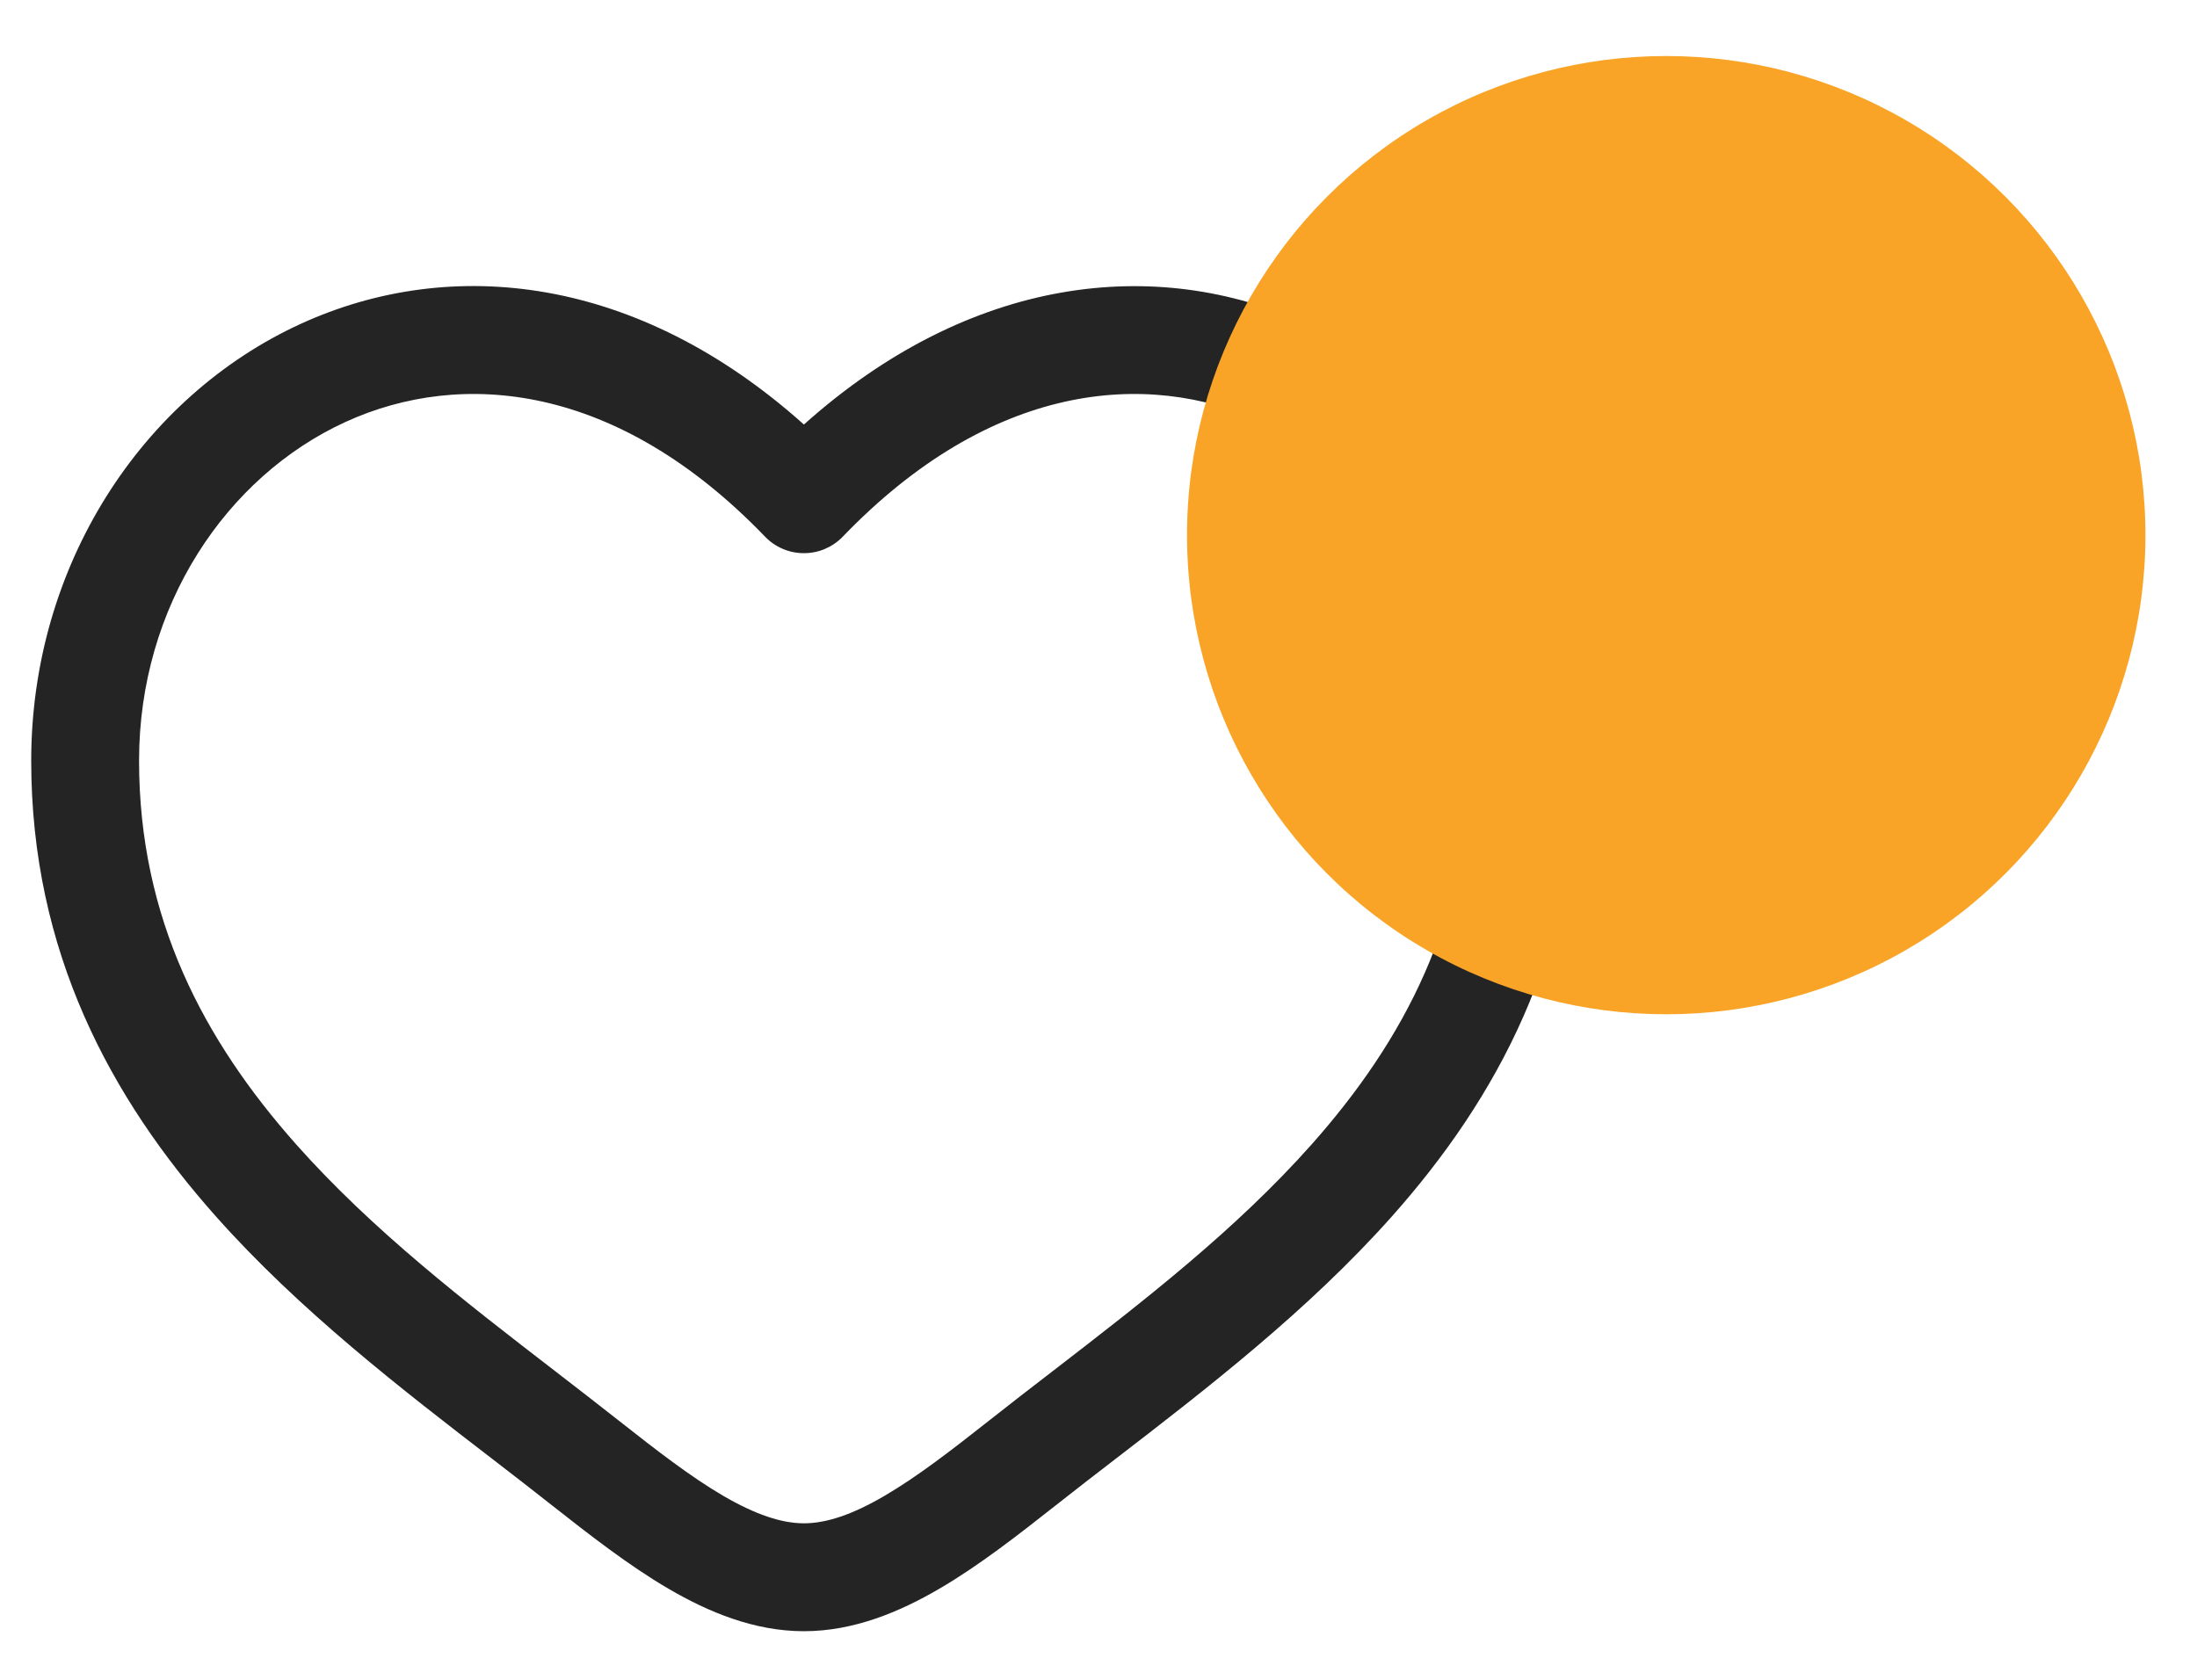
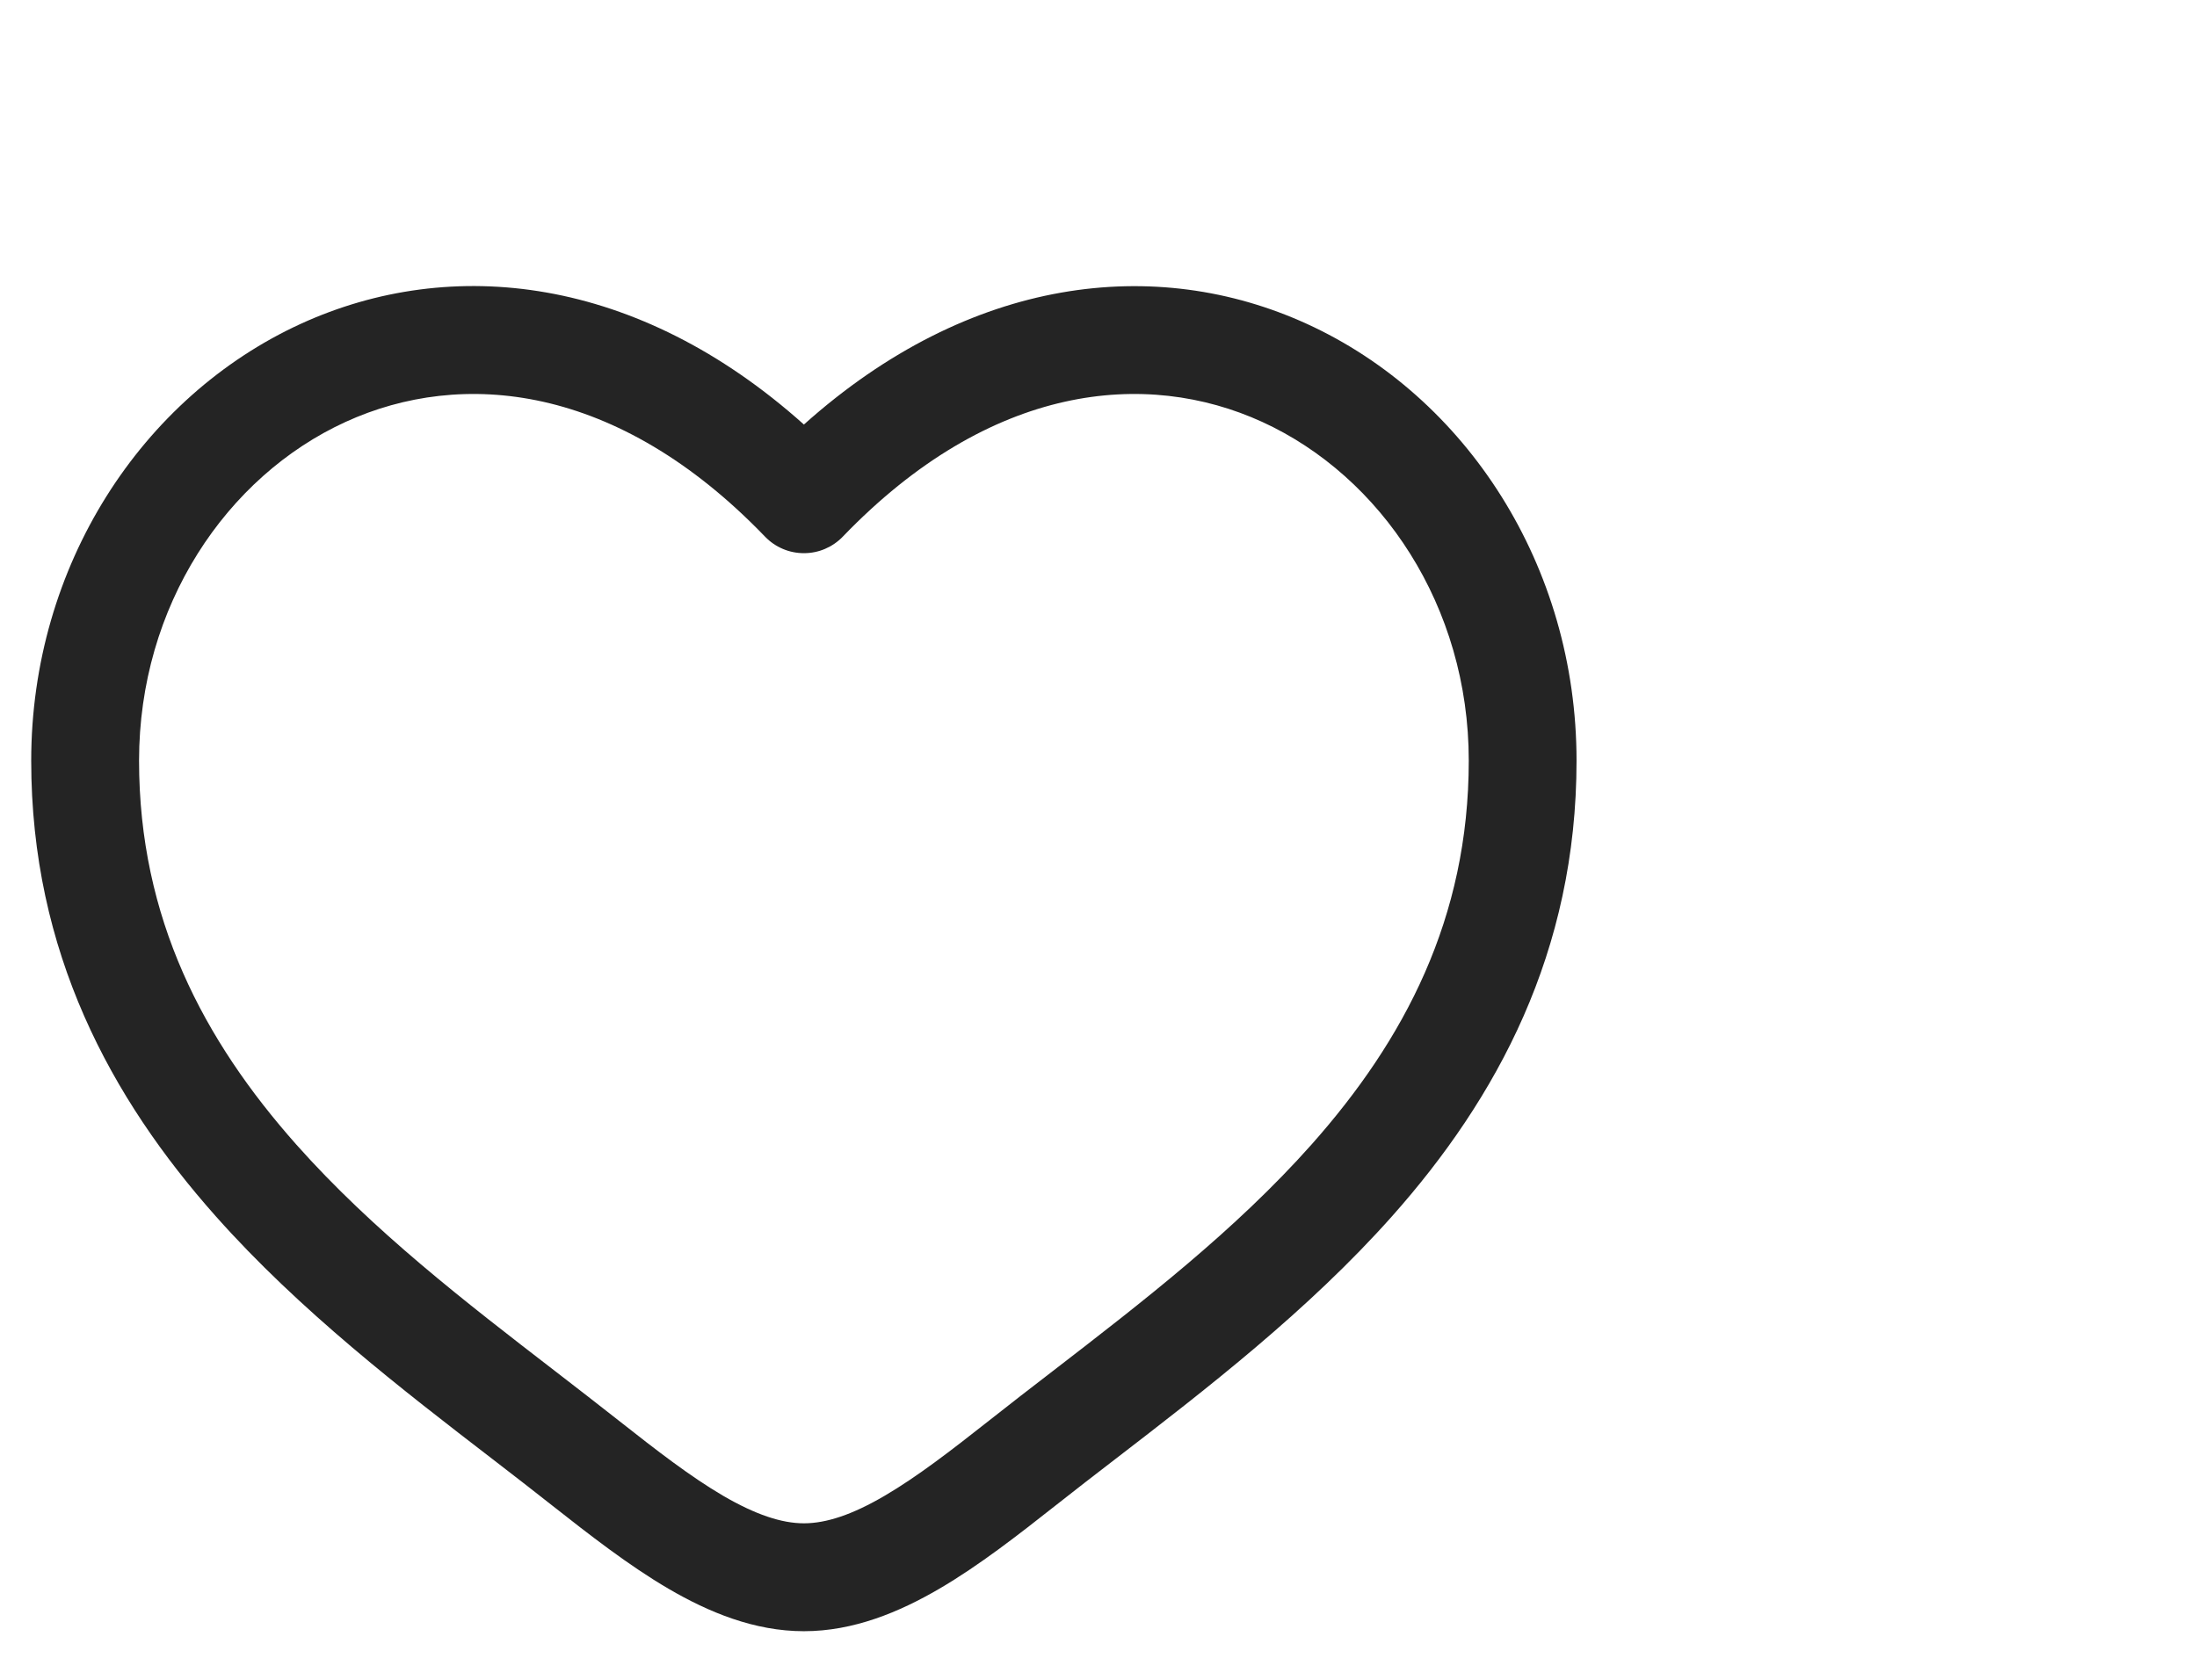
<svg xmlns="http://www.w3.org/2000/svg" width="34" height="26" viewBox="0 0 34 26" fill="none">
  <path fill-rule="evenodd" clip-rule="evenodd" d="M5.349 6.53C3.503 7.374 2.152 9.38 2.152 11.773C2.152 14.217 3.153 16.101 4.586 17.716C5.768 19.046 7.199 20.15 8.593 21.224C8.925 21.48 9.254 21.735 9.578 21.99C10.163 22.451 10.685 22.855 11.188 23.15C11.691 23.443 12.096 23.578 12.441 23.578C12.786 23.578 13.191 23.445 13.693 23.15C14.197 22.855 14.719 22.451 15.304 21.99C15.627 21.734 15.957 21.48 16.288 21.225C17.683 20.149 19.114 19.046 20.296 17.716C21.73 16.101 22.73 14.217 22.73 11.773C22.73 9.381 21.378 7.374 19.533 6.53C17.74 5.711 15.331 5.928 13.042 8.307C12.964 8.388 12.87 8.452 12.767 8.496C12.664 8.54 12.553 8.562 12.441 8.562C12.329 8.562 12.218 8.54 12.115 8.496C12.011 8.452 11.918 8.388 11.84 8.307C9.551 5.928 7.142 5.711 5.349 6.53ZM12.441 6.571C9.869 4.268 6.989 3.945 4.655 5.012C2.192 6.141 0.483 8.757 0.483 11.774C0.483 14.738 1.718 17.001 3.339 18.825C4.636 20.285 6.223 21.508 7.626 22.587C7.944 22.832 8.252 23.07 8.544 23.301C9.115 23.75 9.727 24.229 10.346 24.591C10.966 24.953 11.673 25.248 12.441 25.248C13.209 25.248 13.916 24.953 14.536 24.591C15.156 24.229 15.767 23.75 16.337 23.301C16.642 23.061 16.948 22.823 17.256 22.587C18.658 21.508 20.246 20.284 21.543 18.825C23.164 17.001 24.398 14.738 24.398 11.774C24.398 8.757 22.691 6.141 20.227 5.014C17.892 3.947 15.013 4.269 12.441 6.571Z" fill="#242424" />
-   <circle cx="25.786" cy="8.283" r="7.416" fill="#FAA427" />
</svg>